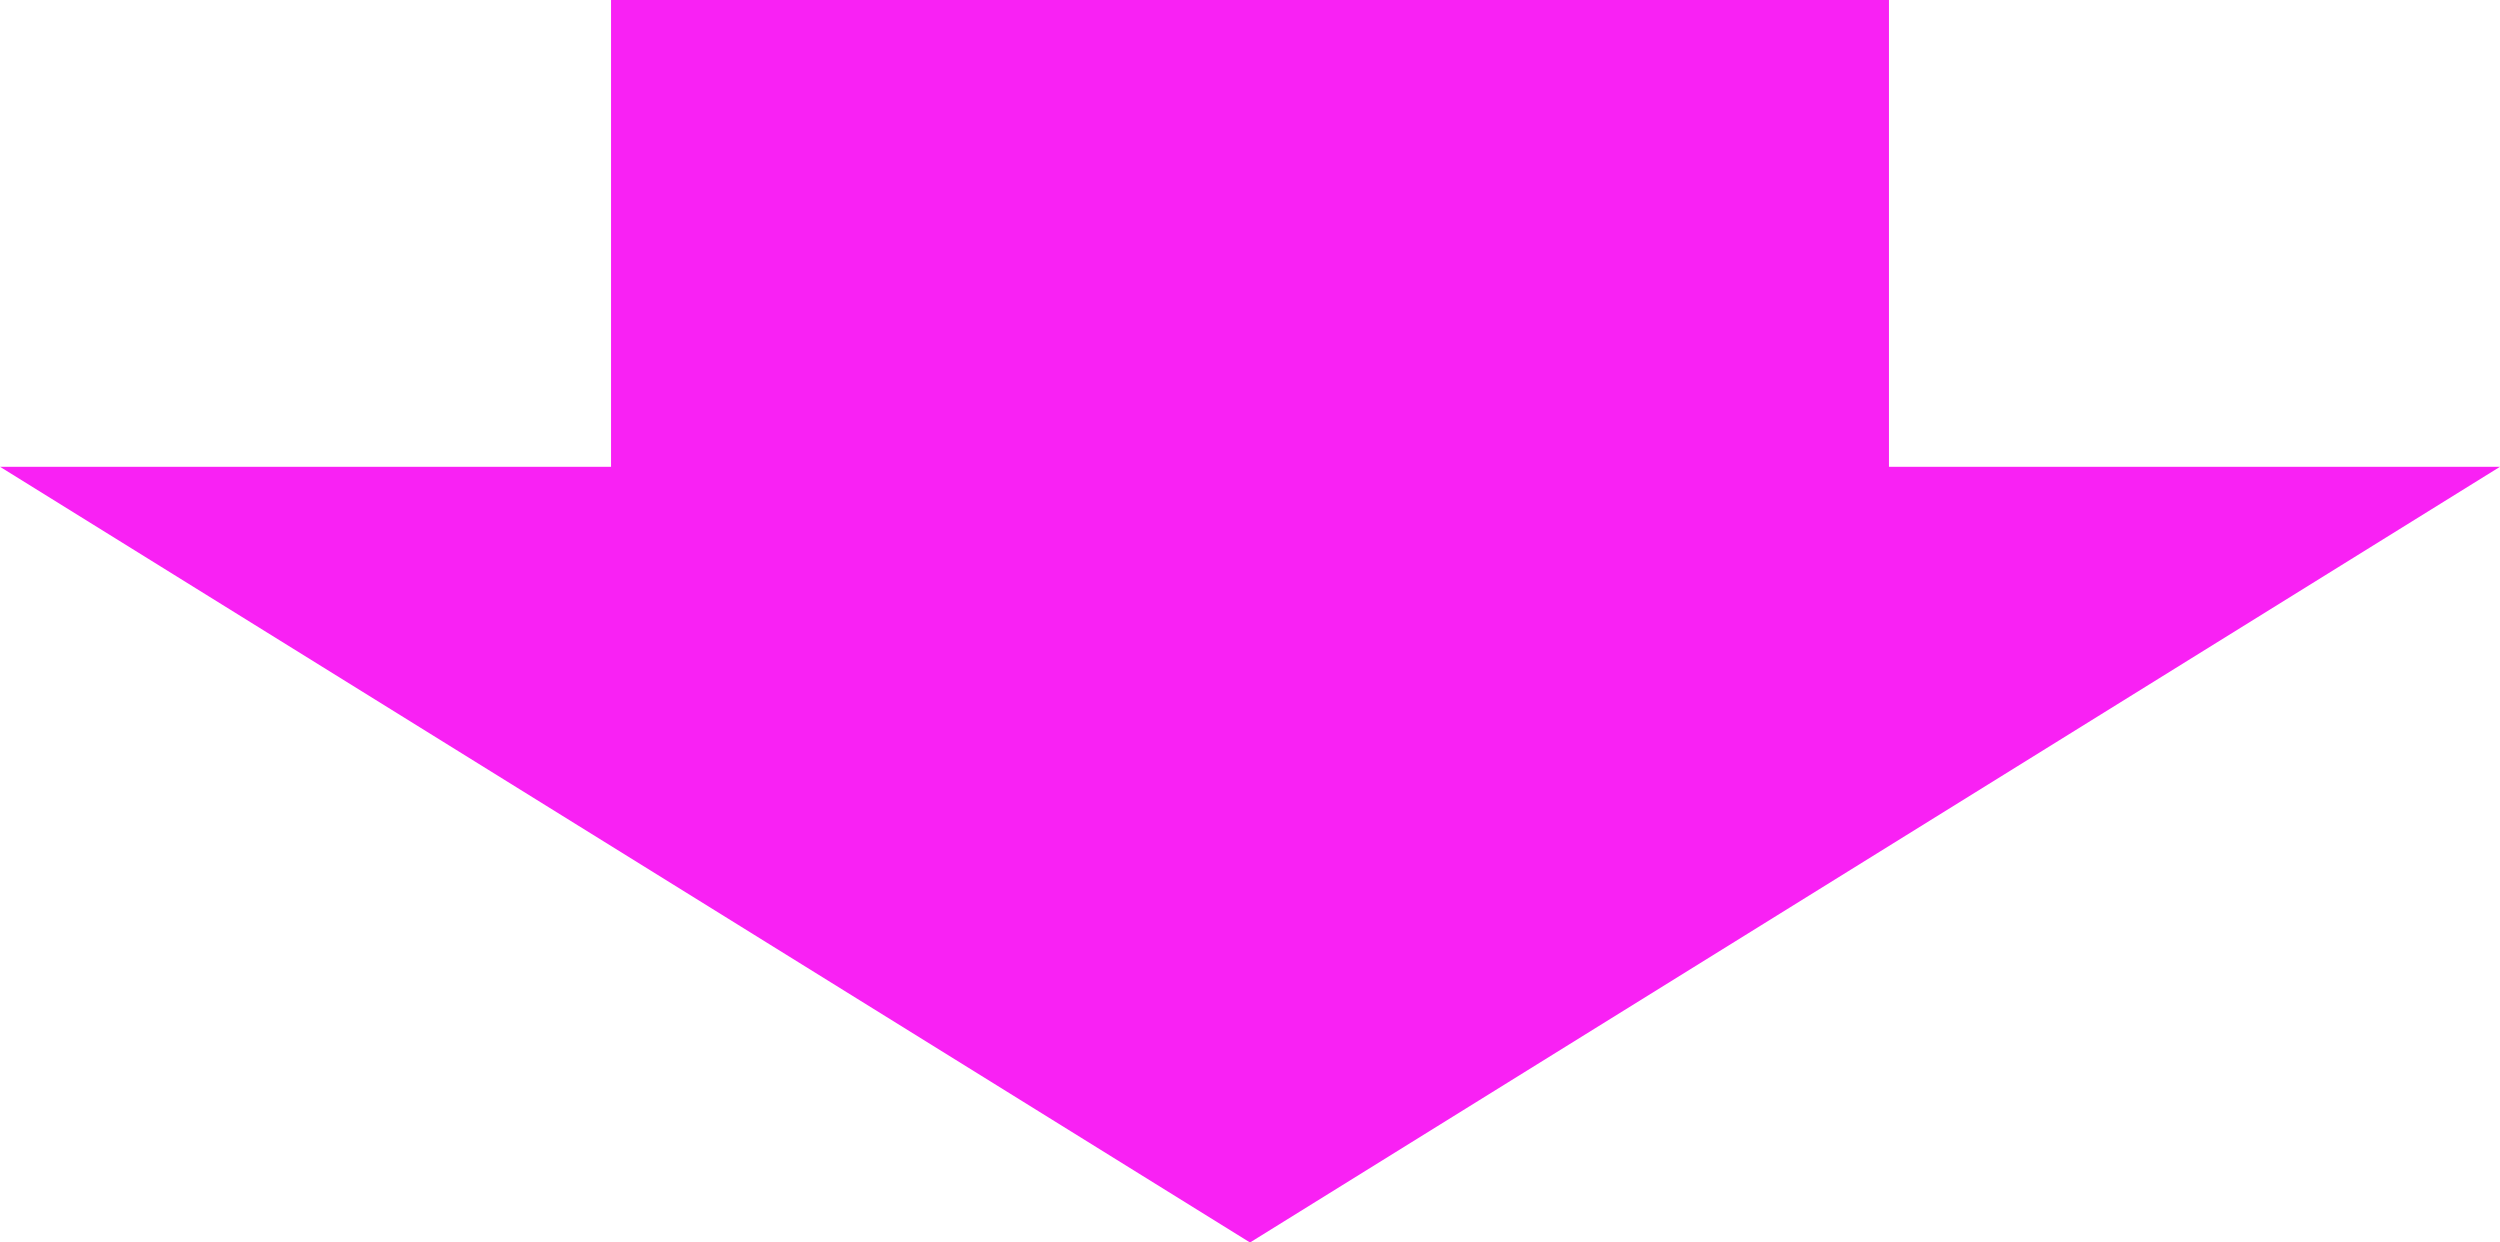
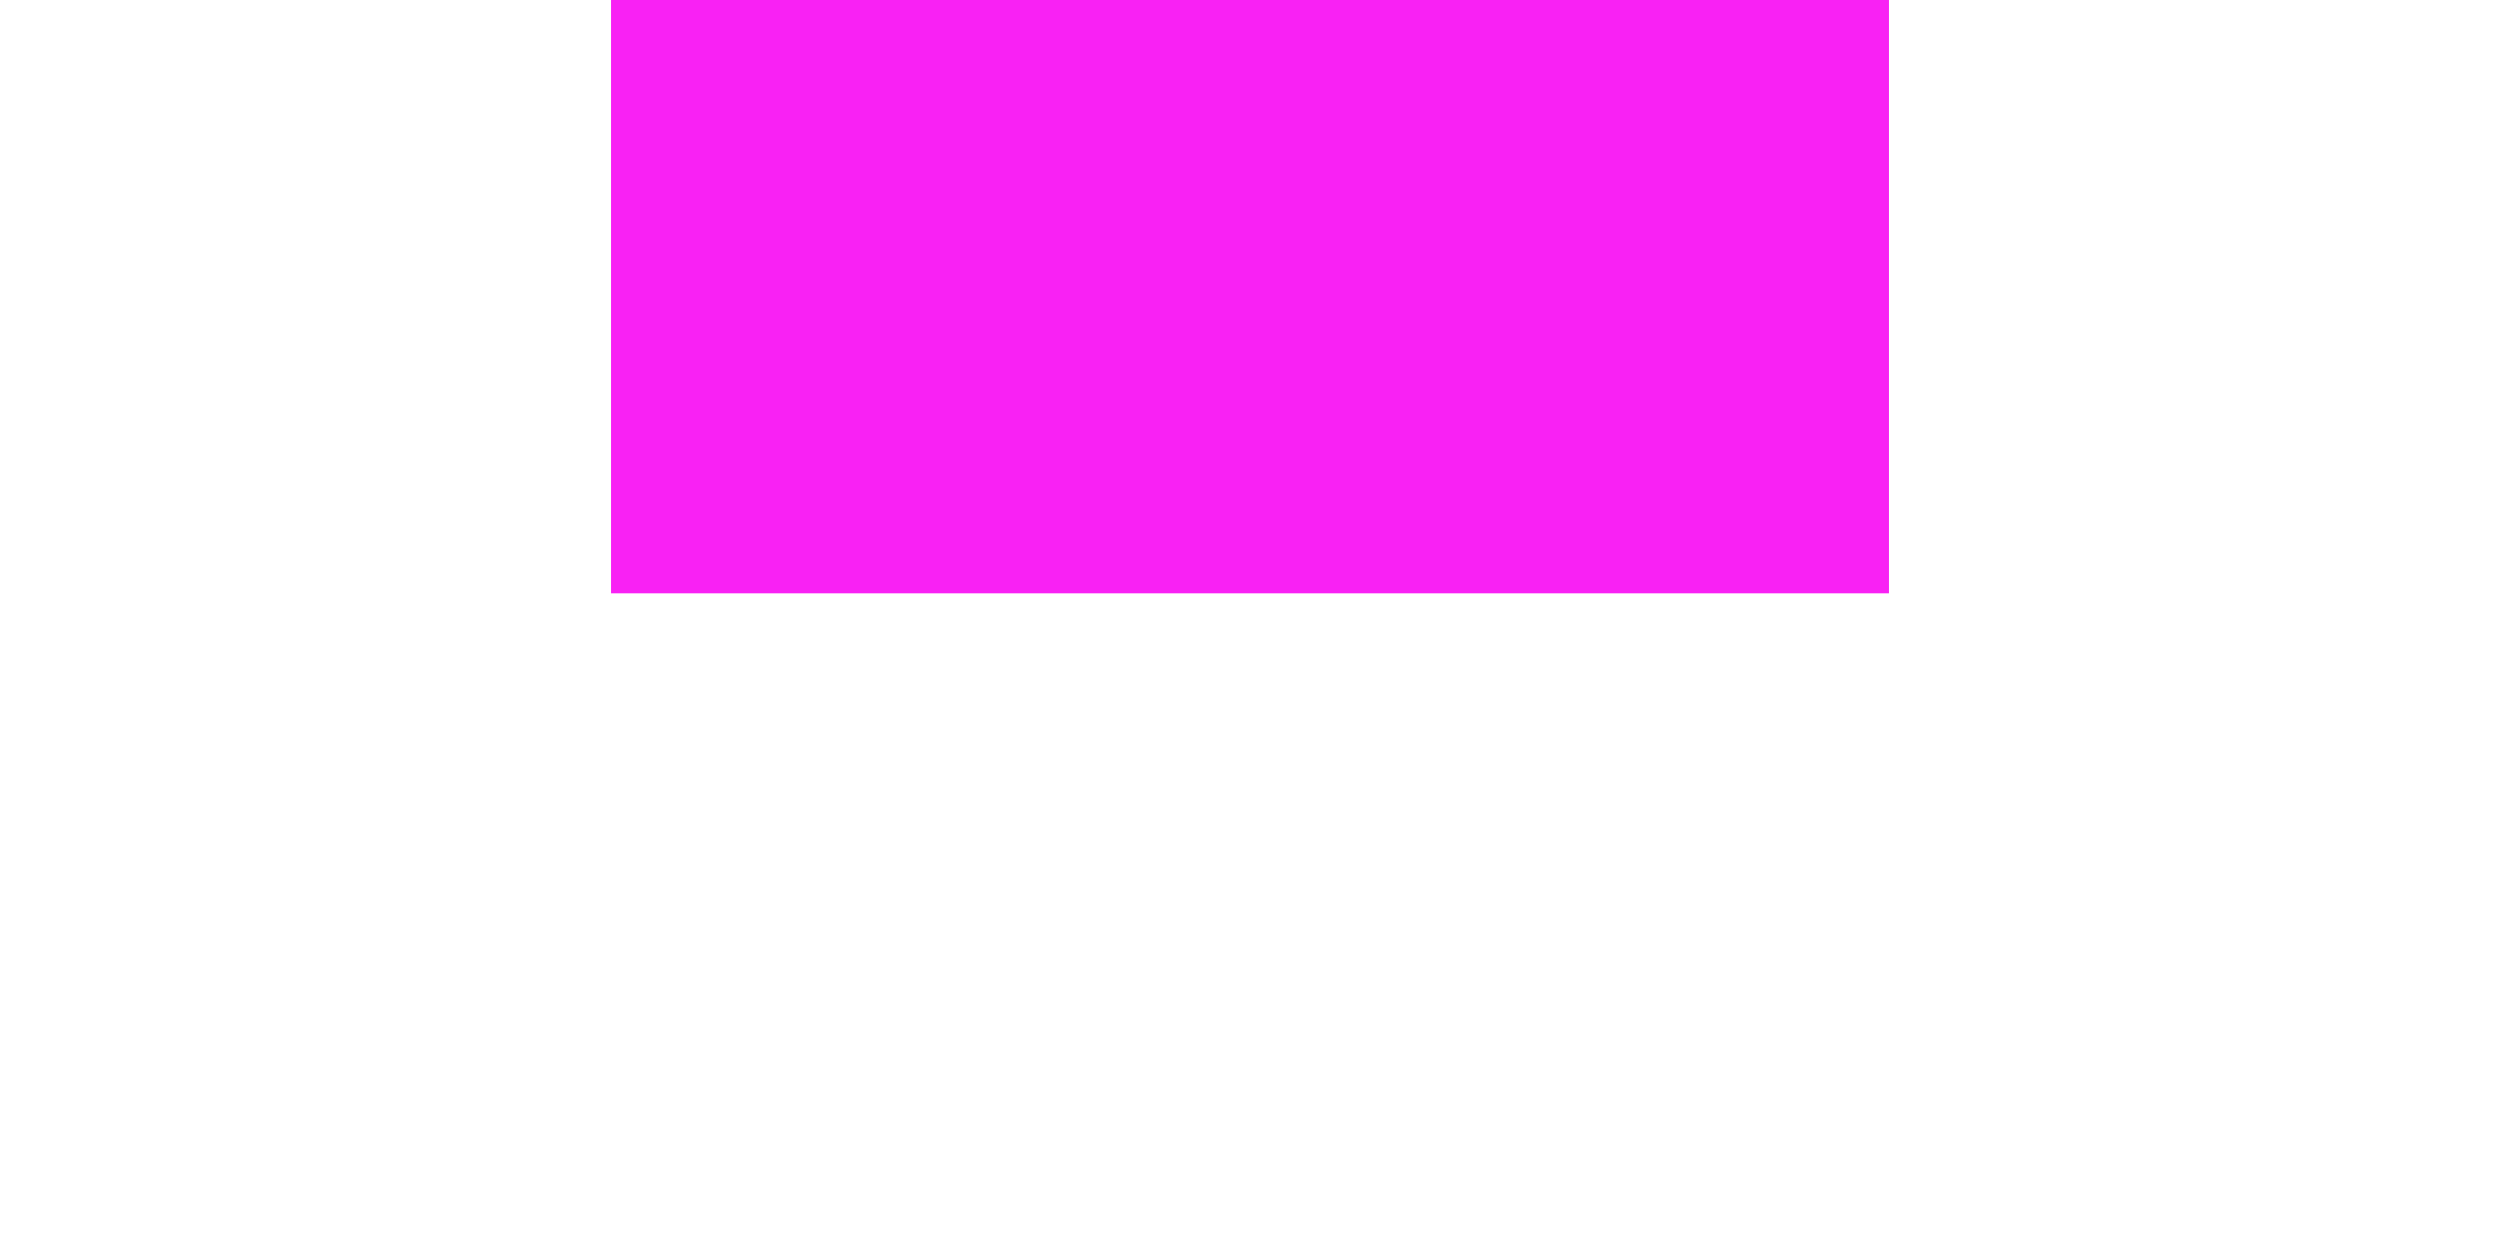
<svg xmlns="http://www.w3.org/2000/svg" id="_レイヤー_1" data-name="レイヤー 1" viewBox="0 0 109.554 54.448">
  <defs>
    <style>
      .cls-1 {
        fill: #f921f4;
      }
    </style>
  </defs>
-   <polygon class="cls-1" points="54.777 54.448 109.554 20.455 0 20.455 54.777 54.448" />
  <rect class="cls-1" x="26.777" width="56" height="26" />
</svg>